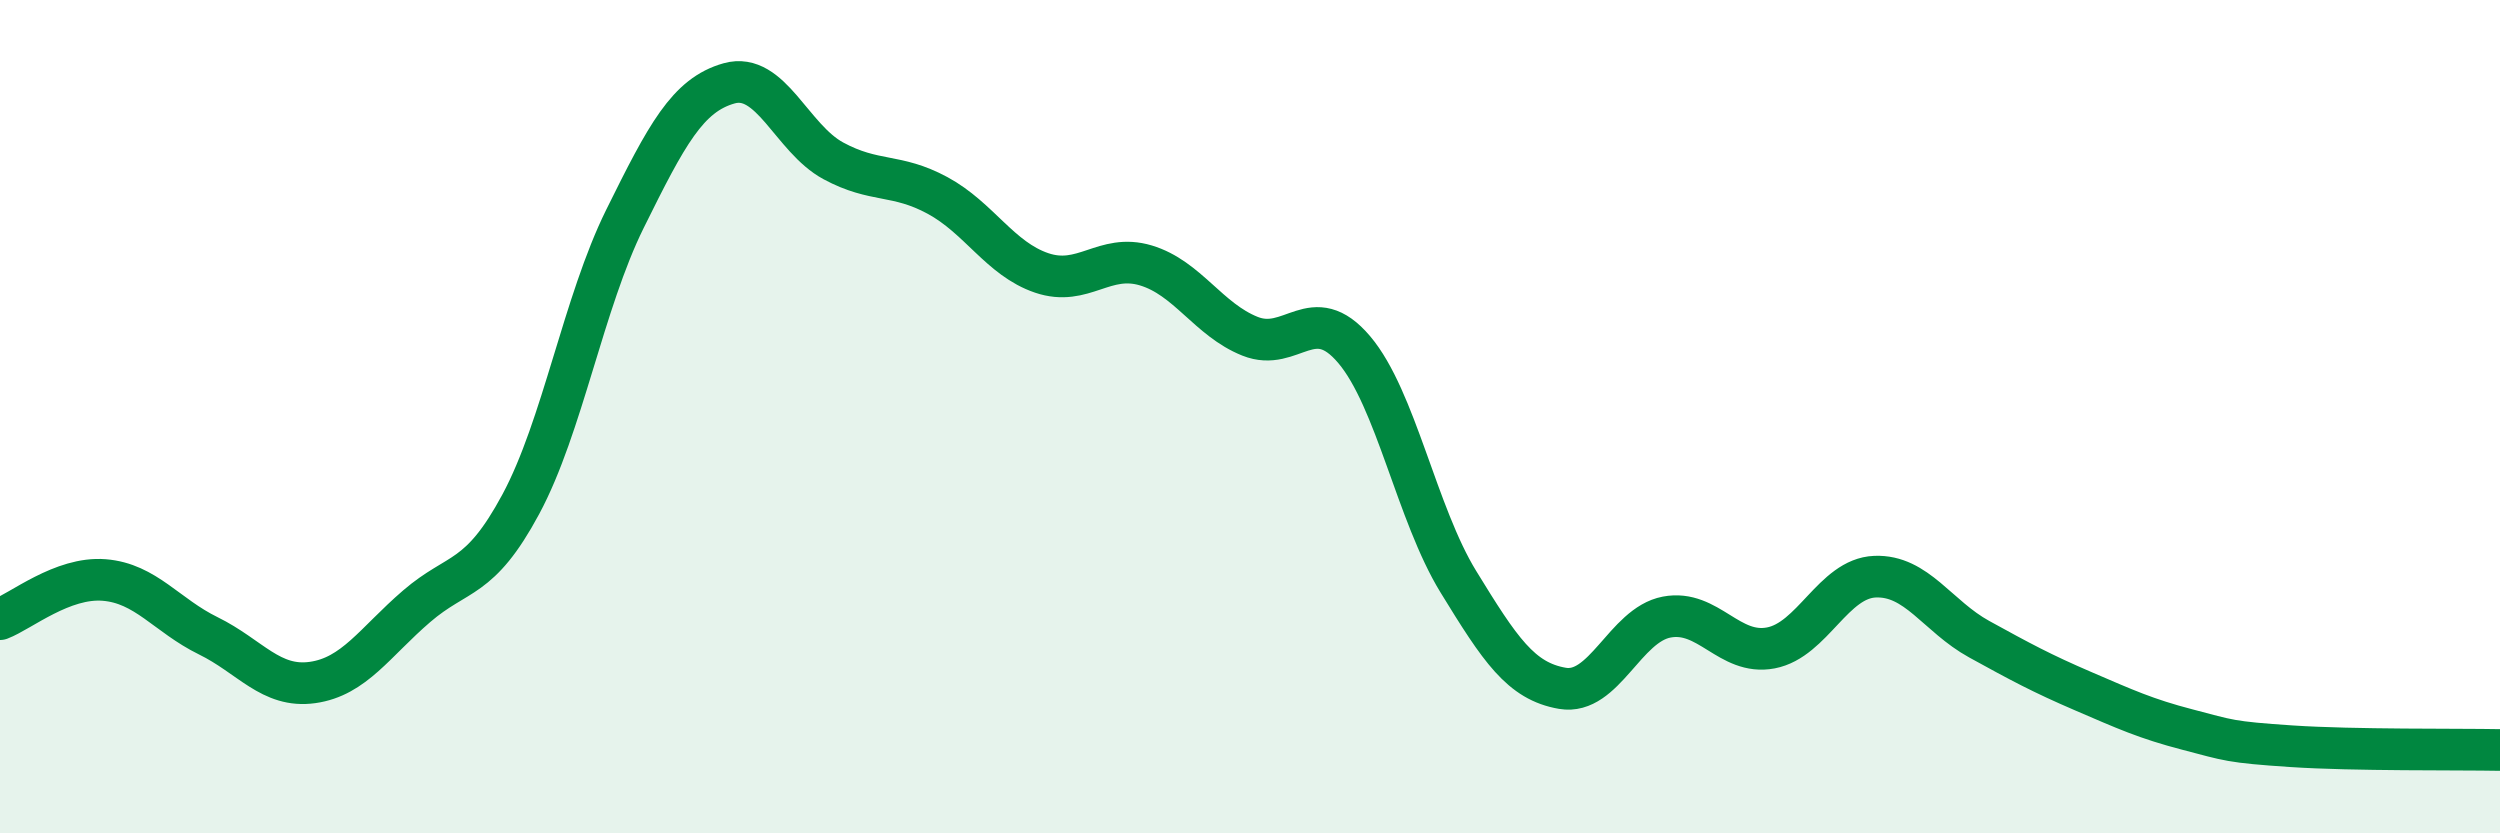
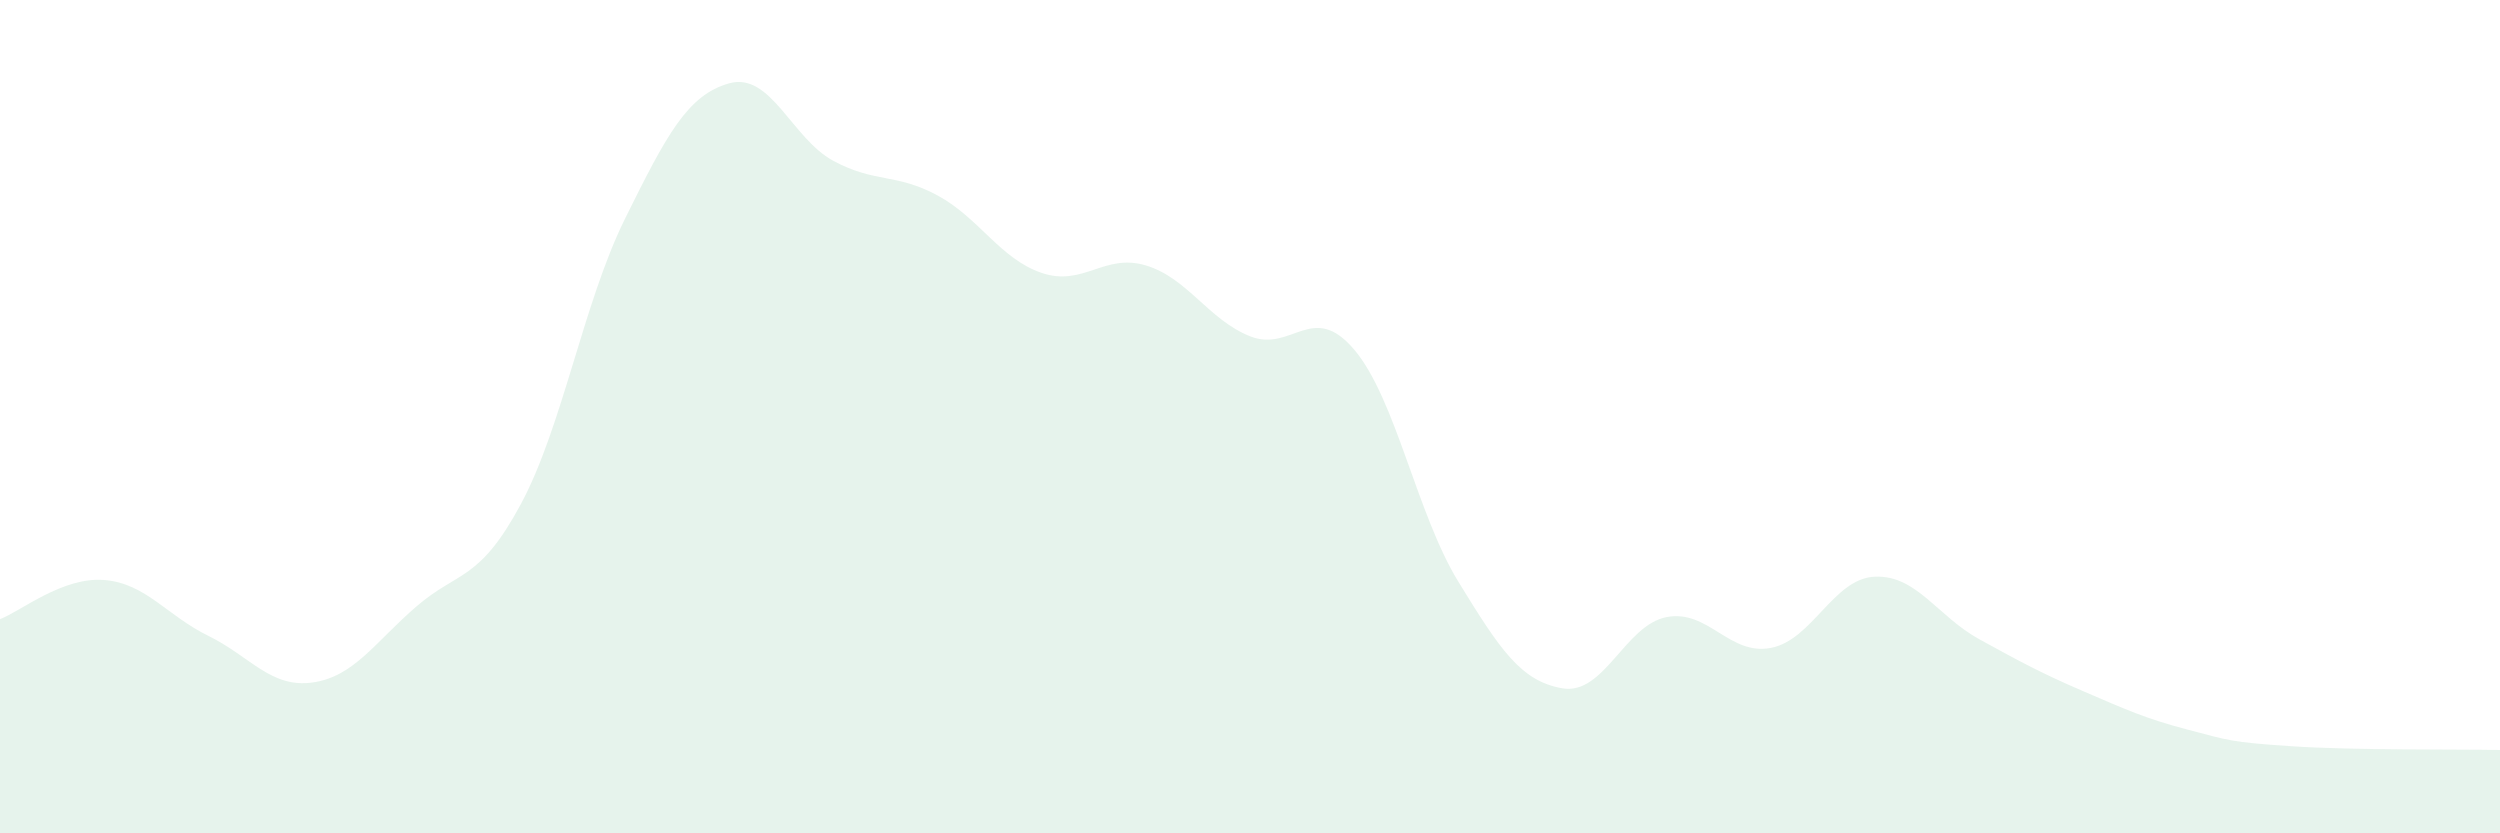
<svg xmlns="http://www.w3.org/2000/svg" width="60" height="20" viewBox="0 0 60 20">
  <path d="M 0,14.86 C 0.5,14.67 1.5,13.84 2.5,13.92 C 3.5,14 4,14.77 5,15.26 C 6,15.75 6.5,16.52 7.5,16.38 C 8.5,16.24 9,15.41 10,14.55 C 11,13.69 11.5,13.96 12.5,12.1 C 13.5,10.24 14,7.27 15,5.25 C 16,3.23 16.5,2.28 17.5,2 C 18.5,1.72 19,3.32 20,3.86 C 21,4.4 21.5,4.15 22.5,4.69 C 23.5,5.23 24,6.21 25,6.55 C 26,6.89 26.5,6.07 27.5,6.37 C 28.5,6.67 29,7.67 30,8.07 C 31,8.47 31.5,7.21 32.5,8.39 C 33.5,9.57 34,12.33 35,13.96 C 36,15.59 36.5,16.35 37.5,16.52 C 38.5,16.69 39,15 40,14.81 C 41,14.62 41.5,15.74 42.5,15.55 C 43.5,15.36 44,13.88 45,13.84 C 46,13.8 46.5,14.79 47.5,15.34 C 48.5,15.89 49,16.16 50,16.59 C 51,17.02 51.5,17.25 52.5,17.51 C 53.5,17.77 53.5,17.81 55,17.91 C 56.5,18.01 59,17.98 60,18L60 20L0 20Z" fill="#008740" opacity="0.1" stroke-linecap="round" stroke-linejoin="round" />
-   <path d="M 0,14.86 C 0.5,14.67 1.5,13.84 2.5,13.92 C 3.5,14 4,14.77 5,15.26 C 6,15.75 6.5,16.52 7.5,16.38 C 8.5,16.24 9,15.41 10,14.55 C 11,13.69 11.5,13.96 12.5,12.1 C 13.5,10.24 14,7.27 15,5.25 C 16,3.23 16.5,2.28 17.5,2 C 18.5,1.72 19,3.32 20,3.86 C 21,4.4 21.5,4.15 22.5,4.69 C 23.5,5.23 24,6.21 25,6.55 C 26,6.89 26.5,6.07 27.5,6.37 C 28.5,6.67 29,7.67 30,8.07 C 31,8.47 31.5,7.21 32.5,8.39 C 33.5,9.57 34,12.33 35,13.96 C 36,15.59 36.5,16.35 37.5,16.52 C 38.5,16.69 39,15 40,14.81 C 41,14.62 41.5,15.74 42.5,15.55 C 43.5,15.36 44,13.88 45,13.84 C 46,13.8 46.5,14.79 47.5,15.34 C 48.5,15.89 49,16.16 50,16.59 C 51,17.02 51.5,17.25 52.5,17.51 C 53.5,17.77 53.5,17.81 55,17.91 C 56.5,18.01 59,17.98 60,18" stroke="#008740" stroke-width="1" fill="none" stroke-linecap="round" stroke-linejoin="round" />
</svg>